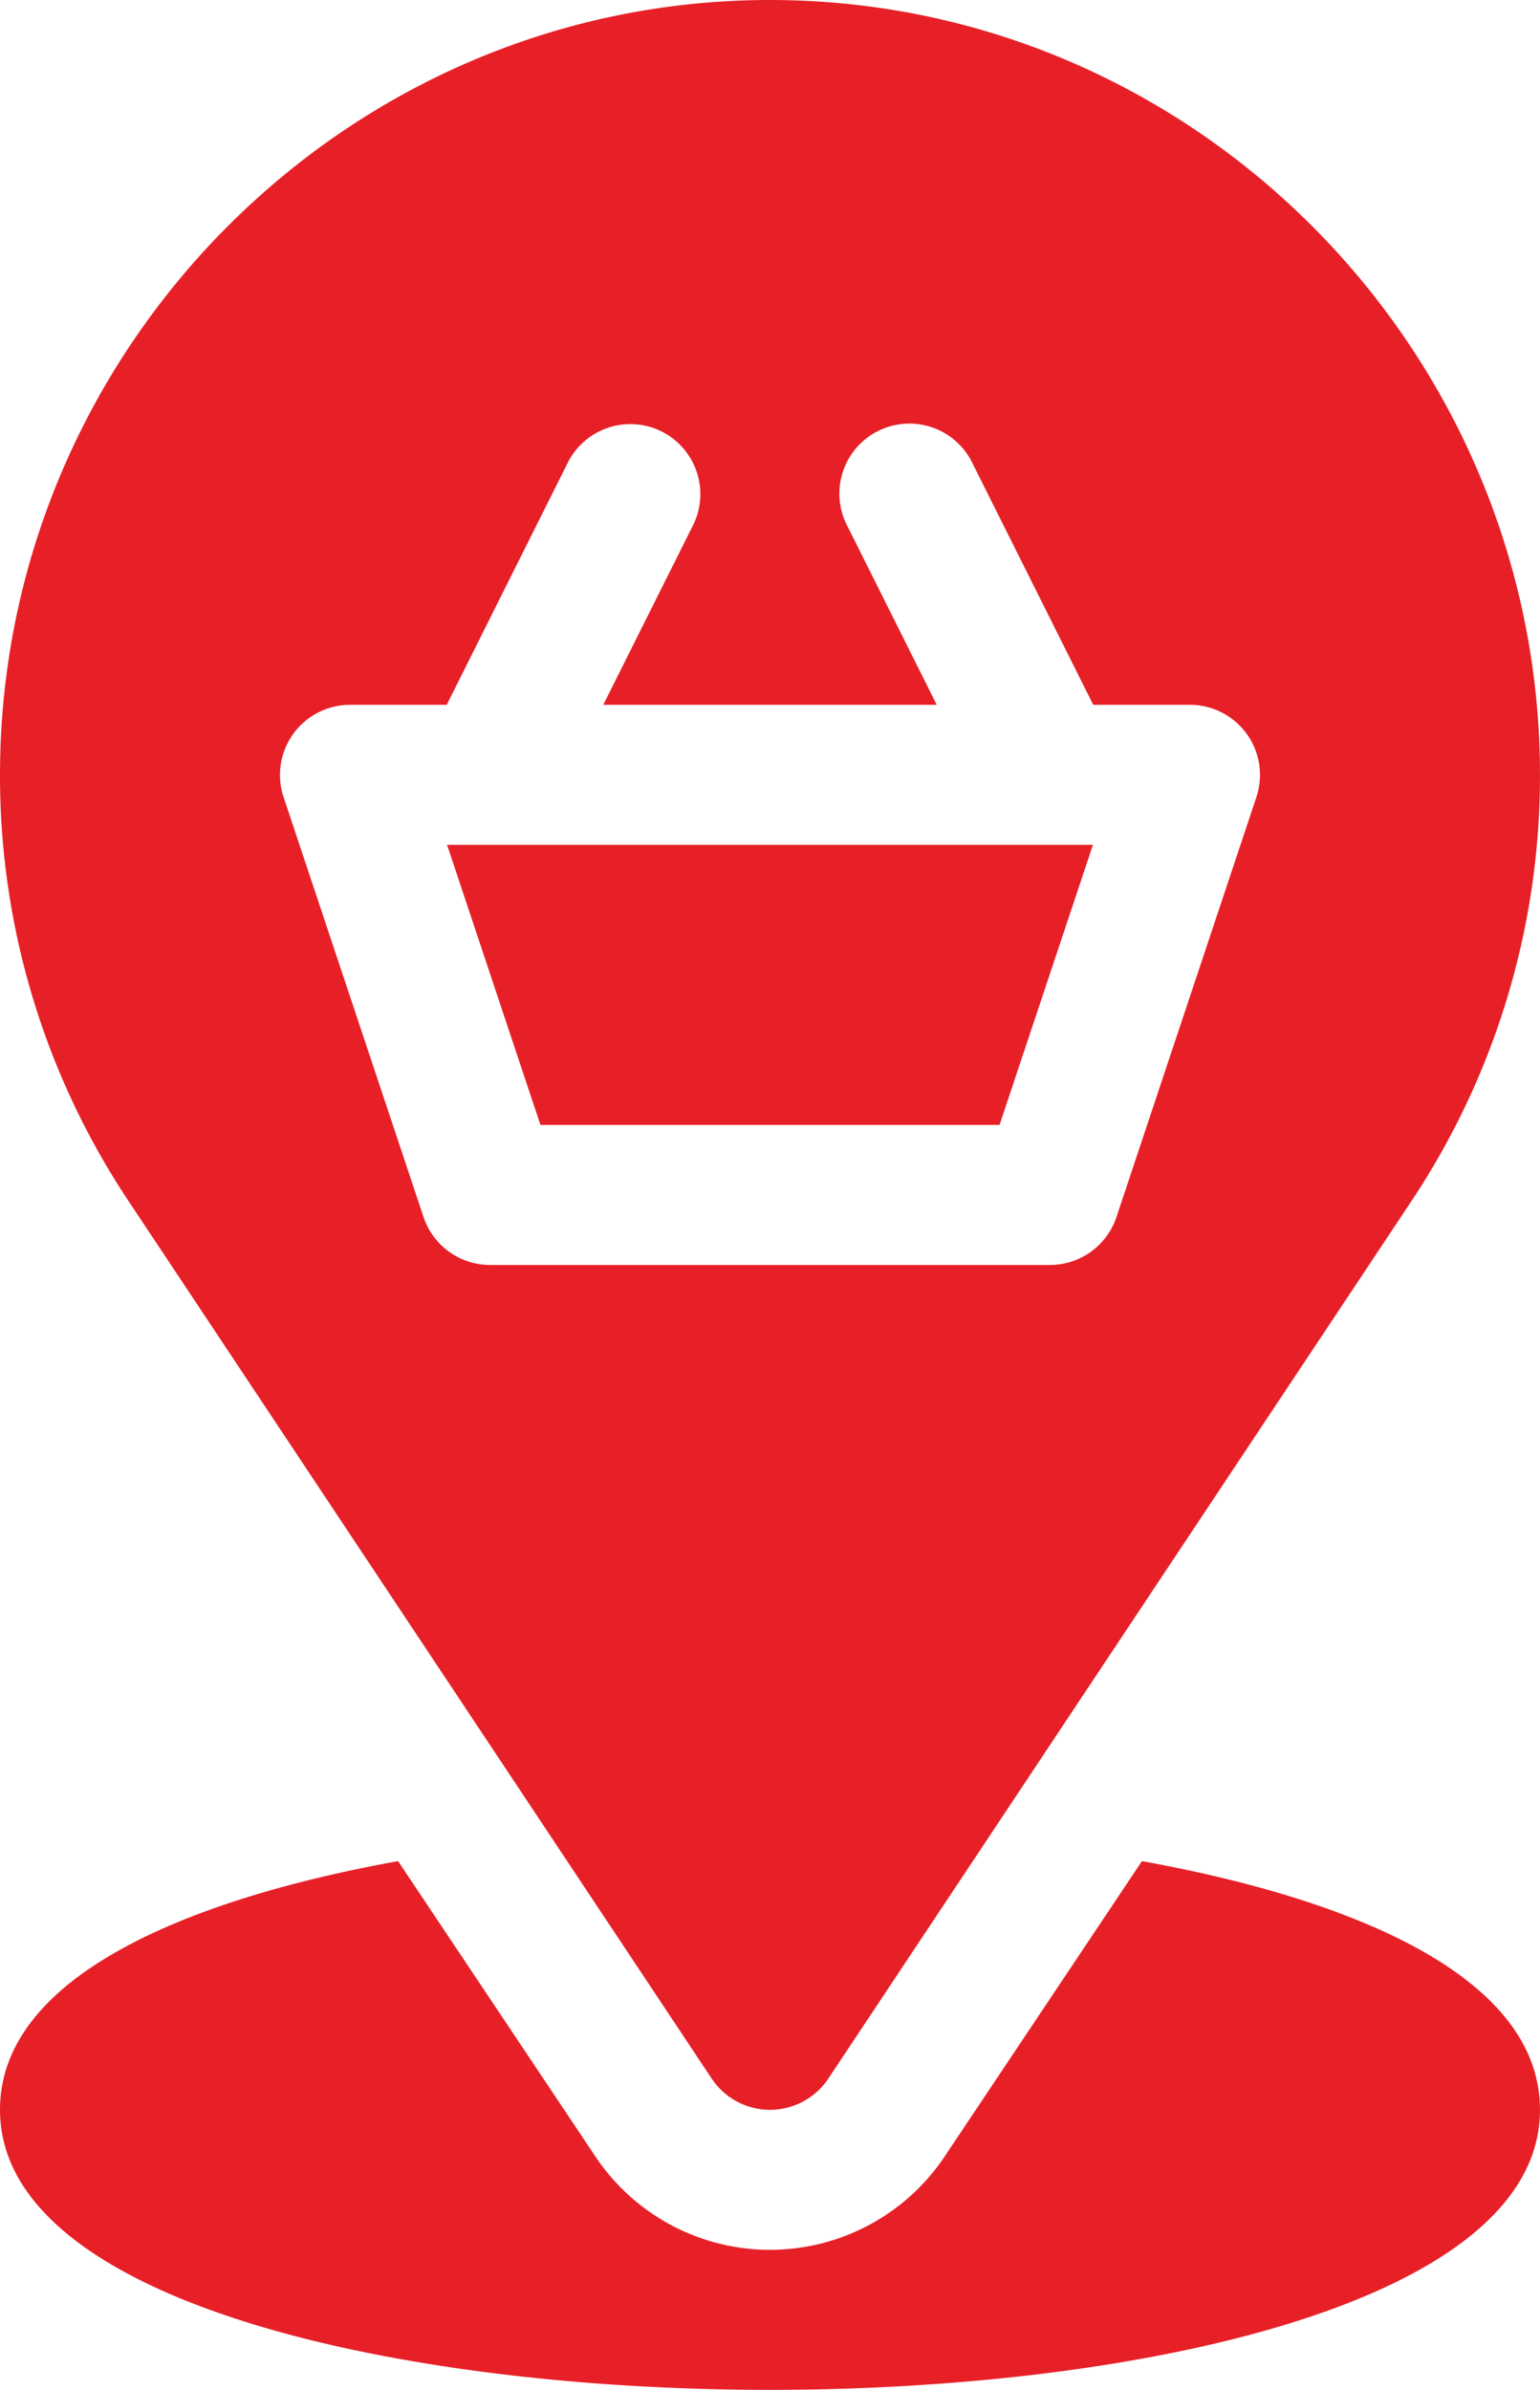
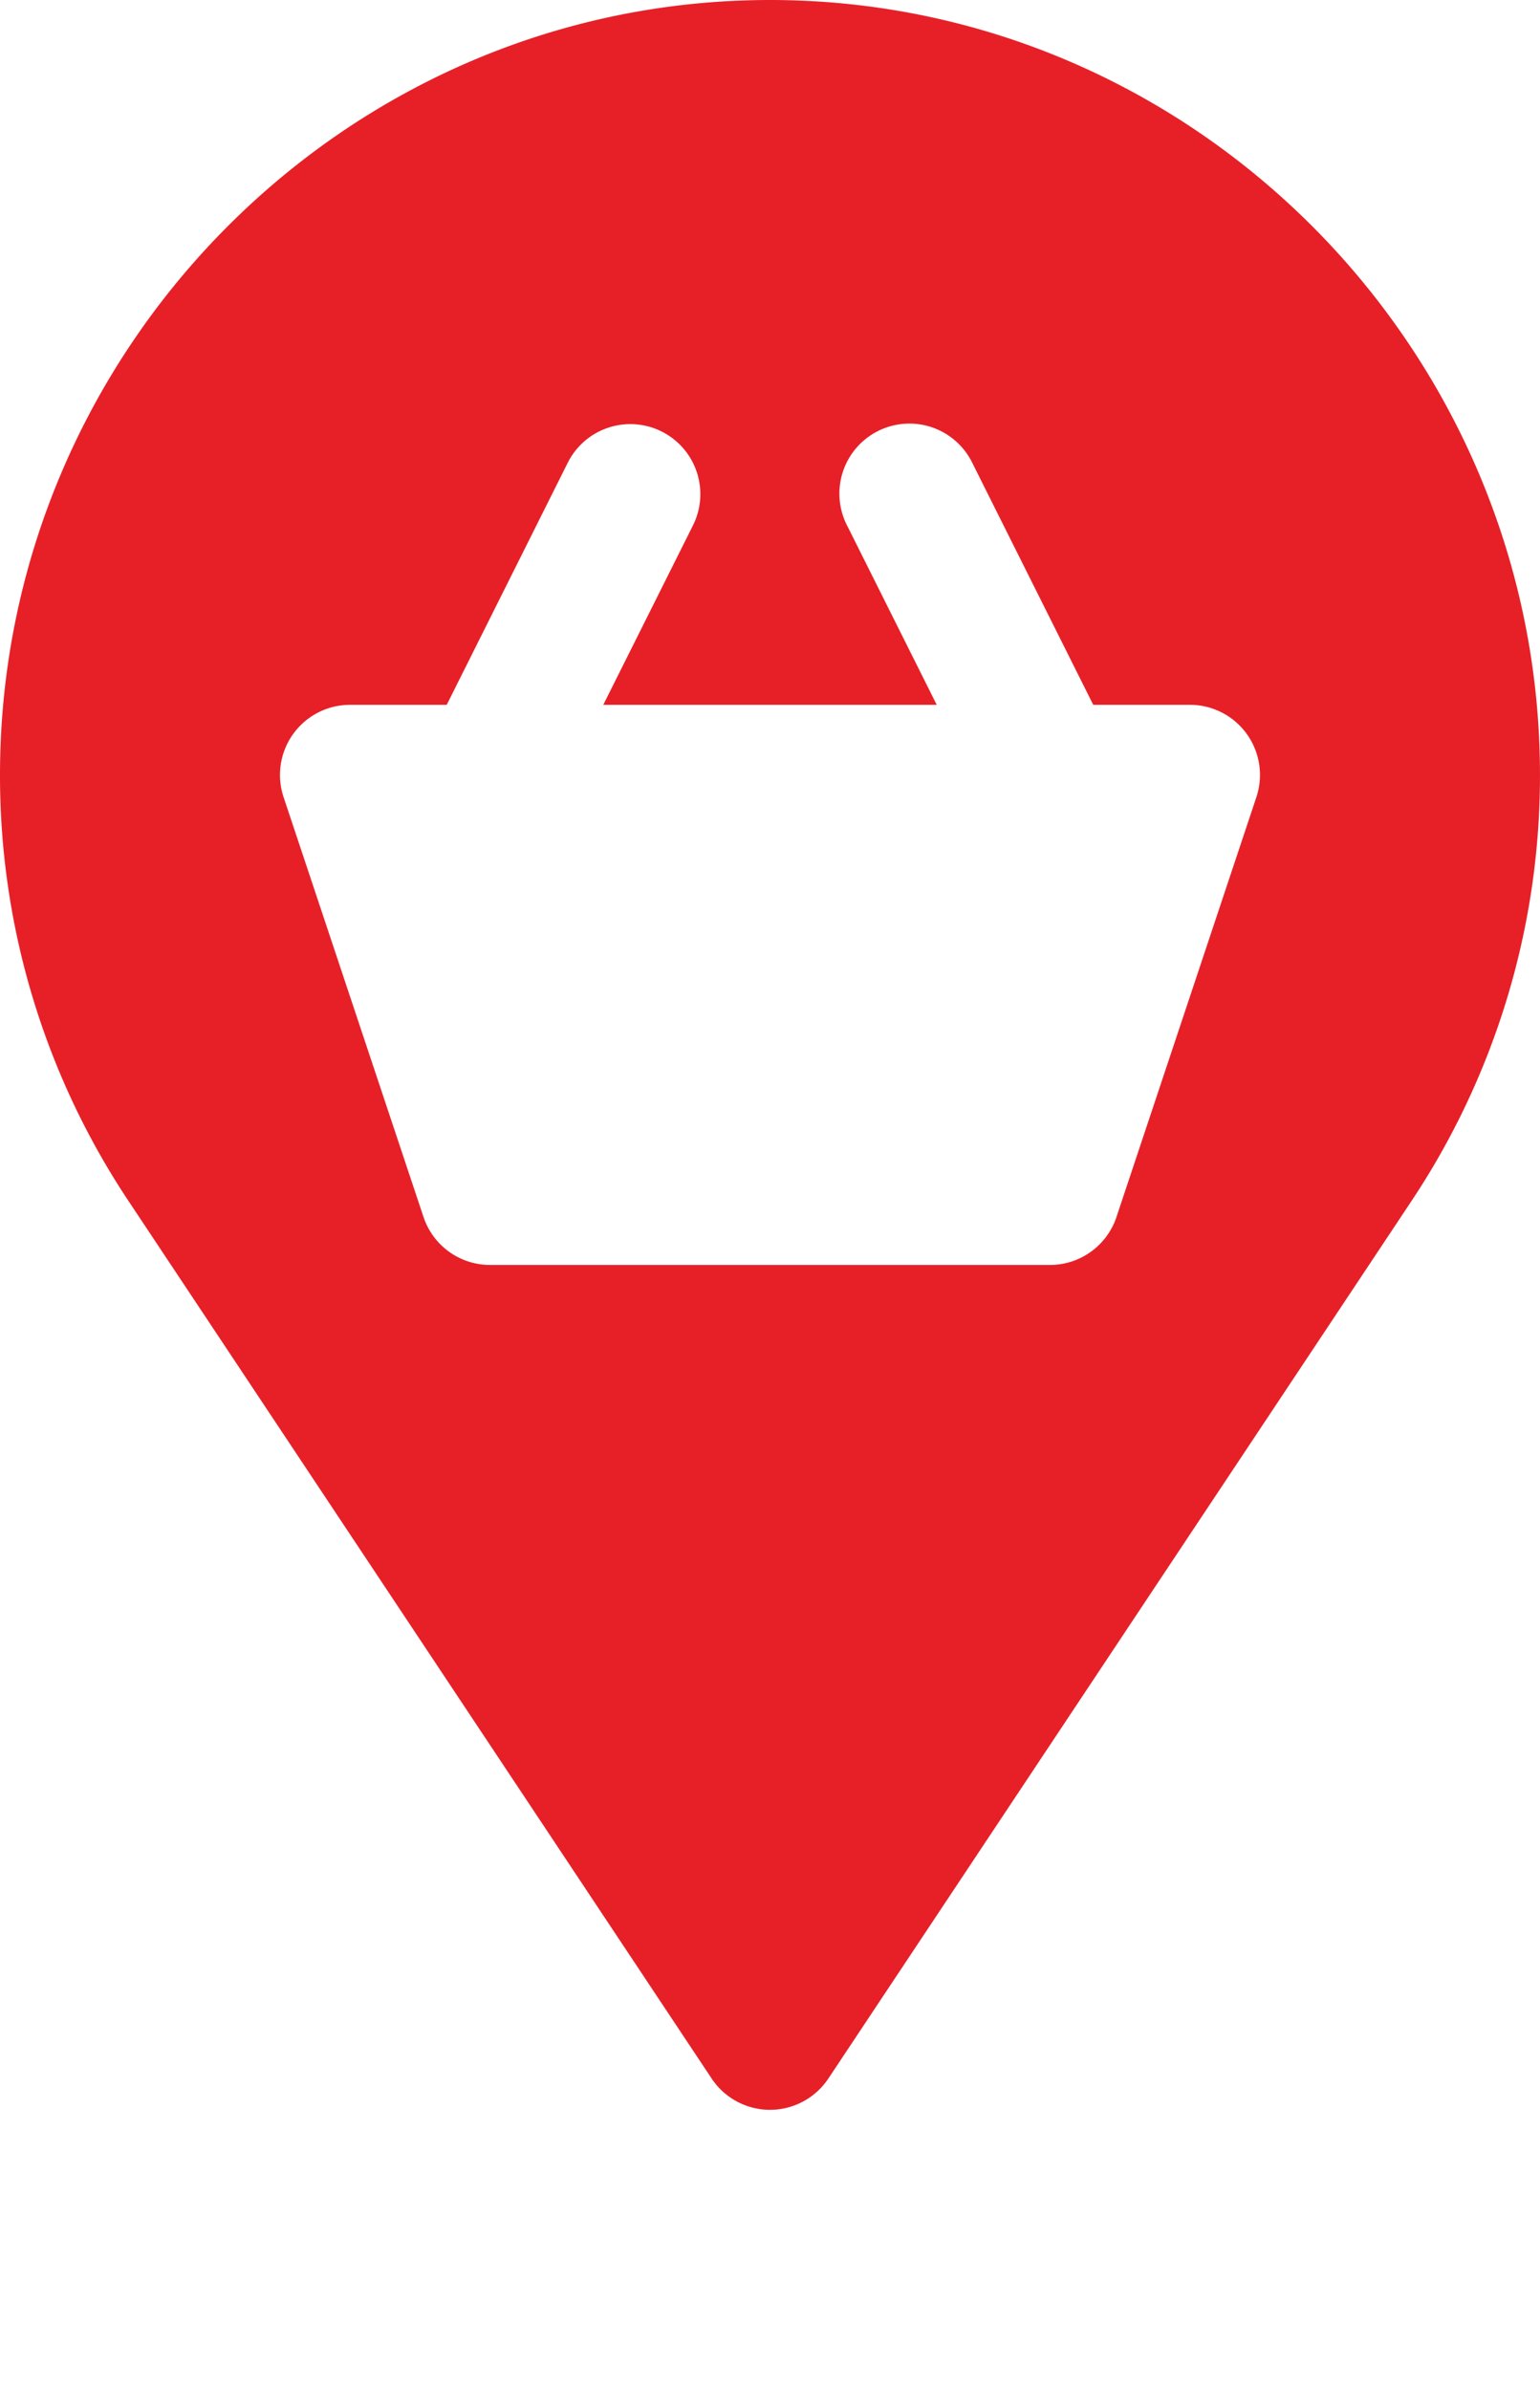
<svg xmlns="http://www.w3.org/2000/svg" width="247.803" height="384.47" viewBox="0 0 247.803 384.47">
  <defs>
    <style>.a{fill:#e72028;}</style>
  </defs>
  <g transform="translate(-91)">
-     <path class="a" d="M243,446.243a33.8,33.8,0,0,1-56.187.011l-31.759-47.53C120.23,405.024,91,417.637,91,438.73c0,30.954,64.217,45.055,123.9,45.055s123.9-14.1,123.9-45.055c0-21.093-29.23-33.706-64.049-40.006Z" transform="translate(0 -99.315)" />
-     <path class="a" d="M201.827,226.055H275.7L290.727,181H186.8Z" transform="translate(-23.862 -45.084)" />
    <path class="a" d="M214.9,0C146.593,0,91,56.333,91,124.653a123.386,123.386,0,0,0,20.812,68.759l93.718,141a11.276,11.276,0,0,0,18.743,0l93.718-141A123.386,123.386,0,0,0,338.8,124.653C338.8,56.333,283.21,0,214.9,0Zm78.274,128.216L270.648,195.8a11.286,11.286,0,0,1-10.692,7.7h-90.11a11.285,11.285,0,0,1-10.692-7.7l-22.528-67.583a11.278,11.278,0,0,1,10.692-14.828h15.565L182.3,74.559A11.265,11.265,0,1,1,202.45,84.635l-14.377,28.753H241.73L227.353,84.635A11.265,11.265,0,1,1,247.5,74.559l19.415,38.829h15.565a11.278,11.278,0,0,1,10.691,14.828Z" transform="translate(0)" />
  </g>
</svg>